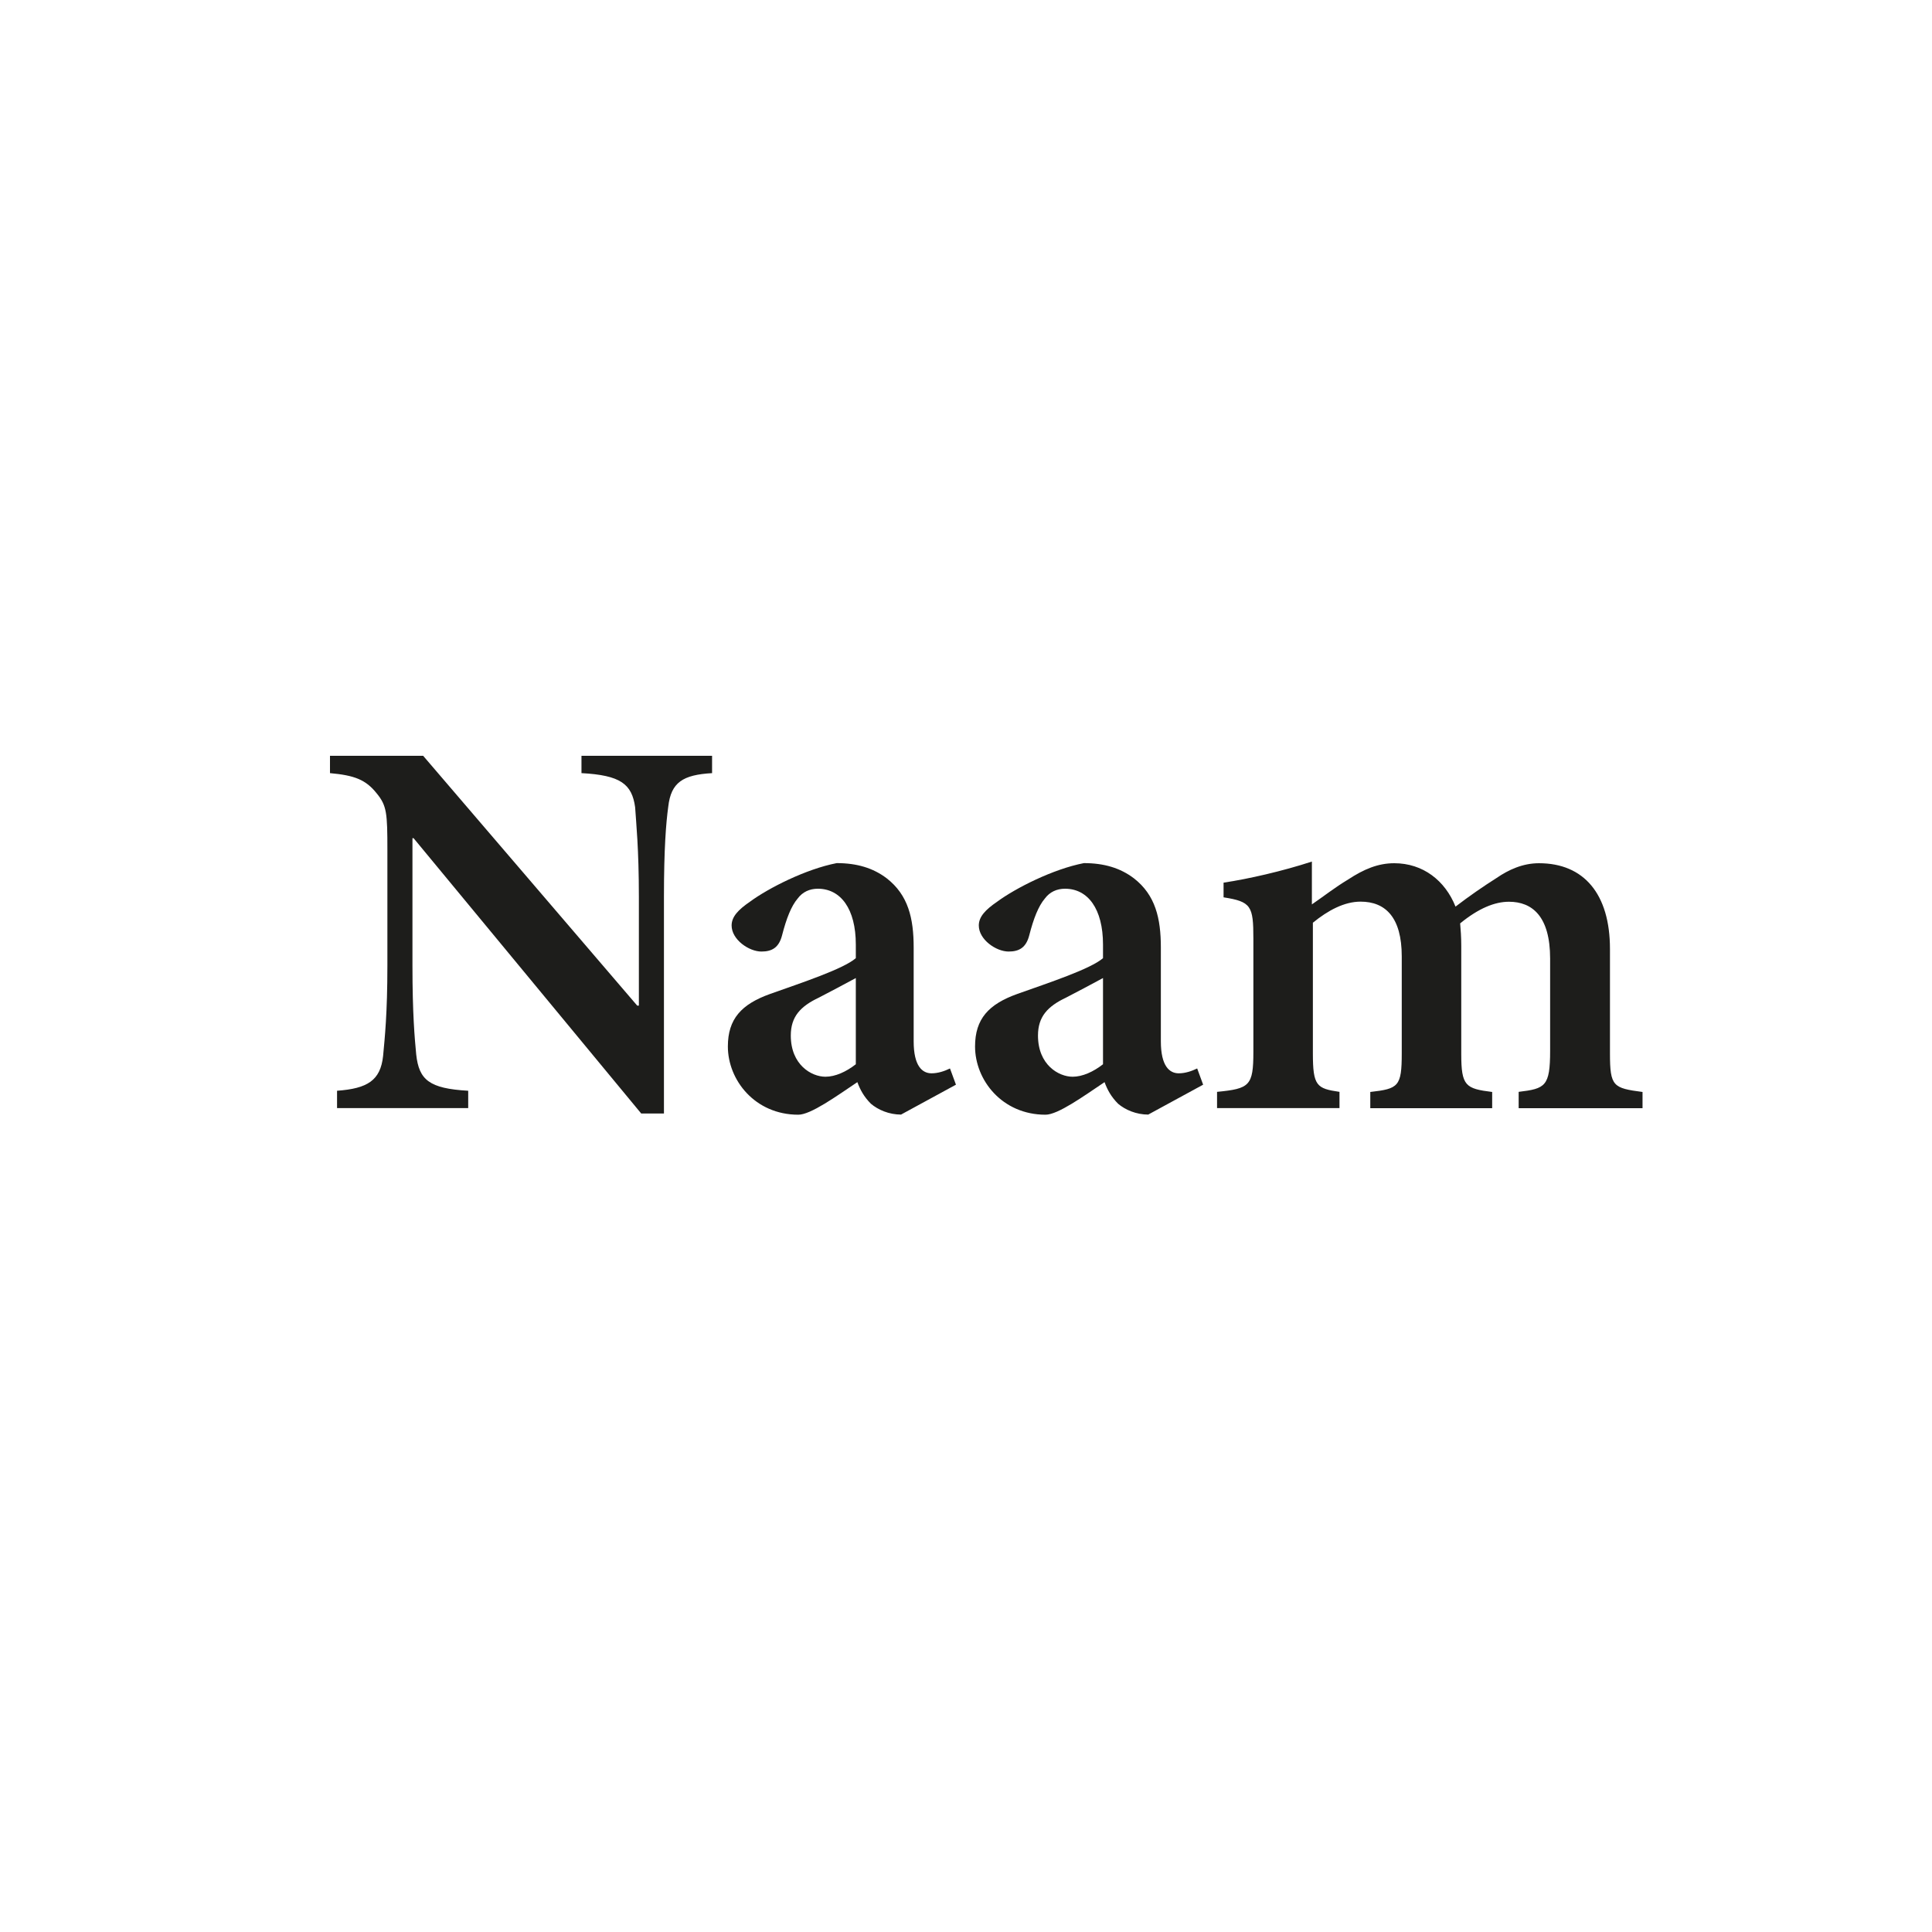
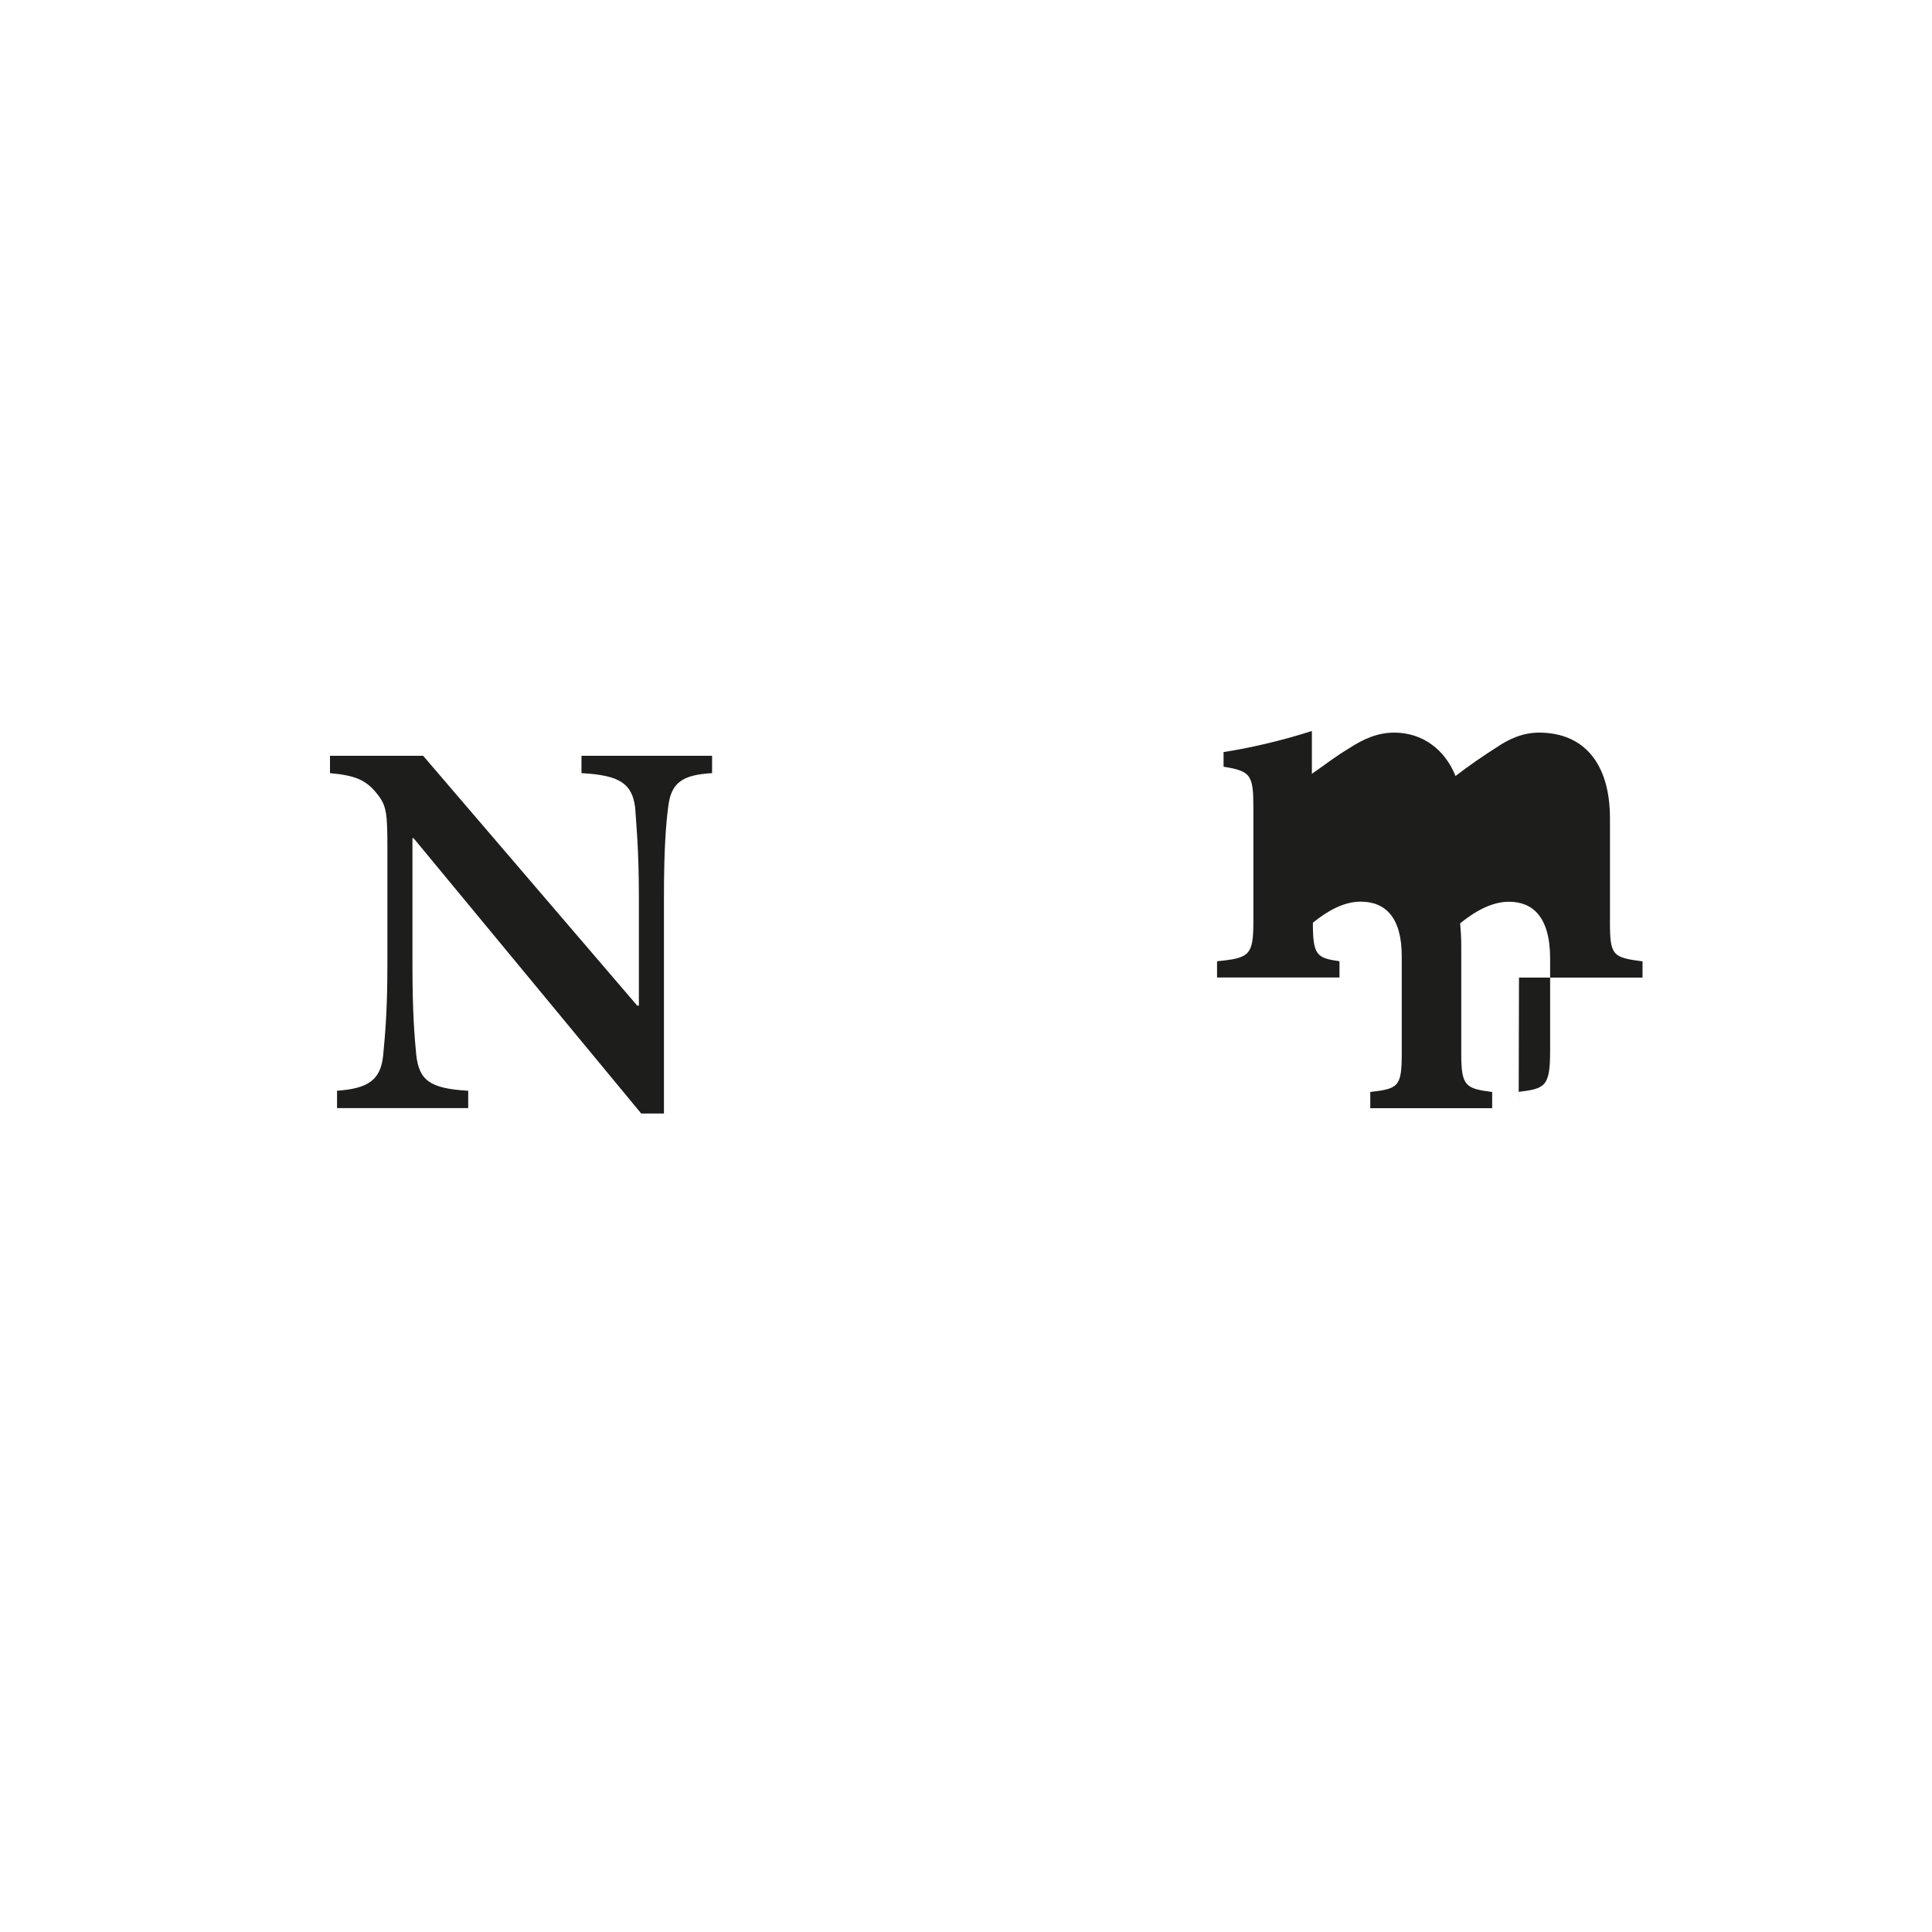
<svg xmlns="http://www.w3.org/2000/svg" id="icoon_zwart" viewBox="0 0 175 175">
  <defs>
    <style>.cls-1{fill:#1d1d1b;stroke-width:0px;}</style>
  </defs>
  <path class="cls-1" d="m64.51,70.03c-2.65.15-3.73.83-3.98,3.04-.2,1.47-.39,3.78-.39,8.2v19.59h-2.06l-20.62-24.94h-.1v11.54c0,4.37.2,6.58.34,8.05.25,2.31,1.18,3.09,4.71,3.29v1.57h-11.88v-1.57c2.75-.2,3.93-.93,4.17-3.14.15-1.62.39-3.83.39-8.2v-10.46c0-3.34-.05-4.03-.98-5.15-.98-1.23-2.01-1.62-4.22-1.82v-1.57h8.44l19.39,22.63h.15v-9.82c0-4.42-.25-6.73-.34-8.15-.29-2.11-1.33-2.9-4.86-3.09v-1.57h11.83v1.57Z" />
-   <path class="cls-1" d="m81.64,100.96c-1.13,0-2.11-.44-2.75-.98-.64-.64-.98-1.28-1.23-1.96-1.91,1.28-4.22,2.95-5.35,2.95-3.93,0-6.38-3.14-6.38-6.18,0-2.5,1.23-3.83,3.83-4.76,2.9-1.03,6.63-2.26,7.76-3.24v-1.23c0-3.24-1.37-5.06-3.44-5.06-.74,0-1.38.29-1.82.88-.59.69-1.03,1.82-1.42,3.34-.29,1.13-.93,1.47-1.87,1.47-1.13,0-2.7-1.08-2.7-2.36,0-.79.59-1.42,1.67-2.16,1.67-1.23,5.06-2.95,7.85-3.49,1.82,0,3.29.44,4.52,1.37,1.96,1.52,2.45,3.63,2.45,6.28v8.49c0,2.26.79,2.9,1.62,2.9.59,0,1.18-.2,1.67-.44l.54,1.47-4.96,2.7Zm-4.12-12.37c-.98.54-2.31,1.23-3.34,1.77-1.67.79-2.55,1.72-2.55,3.44,0,2.65,1.87,3.73,3.14,3.73.88,0,1.87-.44,2.75-1.13v-7.8Z" />
-   <path class="cls-1" d="m104.03,100.96c-1.13,0-2.11-.44-2.75-.98-.64-.64-.98-1.28-1.23-1.96-1.91,1.28-4.22,2.95-5.35,2.95-3.93,0-6.38-3.14-6.38-6.18,0-2.5,1.23-3.83,3.83-4.76,2.9-1.03,6.63-2.26,7.76-3.24v-1.23c0-3.24-1.37-5.06-3.44-5.06-.74,0-1.38.29-1.82.88-.59.69-1.03,1.82-1.42,3.34-.29,1.13-.93,1.47-1.87,1.47-1.13,0-2.7-1.08-2.7-2.36,0-.79.59-1.42,1.67-2.16,1.67-1.23,5.06-2.95,7.85-3.49,1.82,0,3.29.44,4.52,1.37,1.96,1.52,2.45,3.63,2.45,6.28v8.49c0,2.26.79,2.9,1.62,2.9.59,0,1.18-.2,1.67-.44l.54,1.47-4.96,2.7Zm-4.12-12.37c-.98.54-2.31,1.23-3.34,1.77-1.67.79-2.55,1.72-2.55,3.44,0,2.65,1.87,3.73,3.14,3.73.88,0,1.87-.44,2.75-1.13v-7.8Z" />
-   <path class="cls-1" d="m137.56,100.37v-1.47c2.41-.29,2.85-.49,2.85-3.73v-8.34c0-3.83-1.62-5.15-3.73-5.15-1.28,0-2.75.59-4.42,1.96.05.59.1,1.23.1,2.01v9.82c0,2.9.39,3.14,2.8,3.44v1.47h-11.04v-1.47c2.55-.29,2.85-.49,2.85-3.49v-8.79c0-3.53-1.47-4.96-3.73-4.96-1.47,0-2.95.79-4.32,1.91v11.83c0,2.95.34,3.19,2.41,3.49v1.47h-11.09v-1.47c2.95-.29,3.29-.54,3.29-3.63v-10.26c0-2.95-.2-3.34-2.7-3.73v-1.33c2.26-.34,5.3-1.03,8-1.91v3.88c1.08-.74,2.06-1.52,3.29-2.26,1.42-.93,2.7-1.47,4.17-1.47,2.6,0,4.61,1.57,5.55,3.93,1.28-.98,2.5-1.82,3.73-2.6,1.08-.74,2.36-1.33,3.83-1.33,4.08,0,6.43,2.8,6.43,7.76v9.47c0,2.99.29,3.14,2.95,3.49v1.47h-11.19Z" />
+   <path class="cls-1" d="m137.56,100.37v-1.47c2.41-.29,2.85-.49,2.85-3.73v-8.34c0-3.83-1.62-5.15-3.73-5.15-1.28,0-2.75.59-4.42,1.96.05.59.1,1.23.1,2.01v9.82c0,2.9.39,3.14,2.8,3.44v1.47h-11.04v-1.47c2.55-.29,2.85-.49,2.85-3.49v-8.79c0-3.53-1.47-4.96-3.73-4.96-1.47,0-2.95.79-4.32,1.91c0,2.95.34,3.19,2.41,3.49v1.47h-11.09v-1.47c2.95-.29,3.29-.54,3.29-3.63v-10.26c0-2.95-.2-3.34-2.7-3.73v-1.33c2.26-.34,5.3-1.03,8-1.91v3.88c1.08-.74,2.06-1.52,3.29-2.26,1.42-.93,2.7-1.47,4.17-1.47,2.6,0,4.61,1.57,5.55,3.93,1.28-.98,2.5-1.82,3.73-2.6,1.08-.74,2.36-1.33,3.83-1.33,4.08,0,6.43,2.8,6.43,7.76v9.47c0,2.99.29,3.14,2.95,3.49v1.47h-11.19Z" />
</svg>